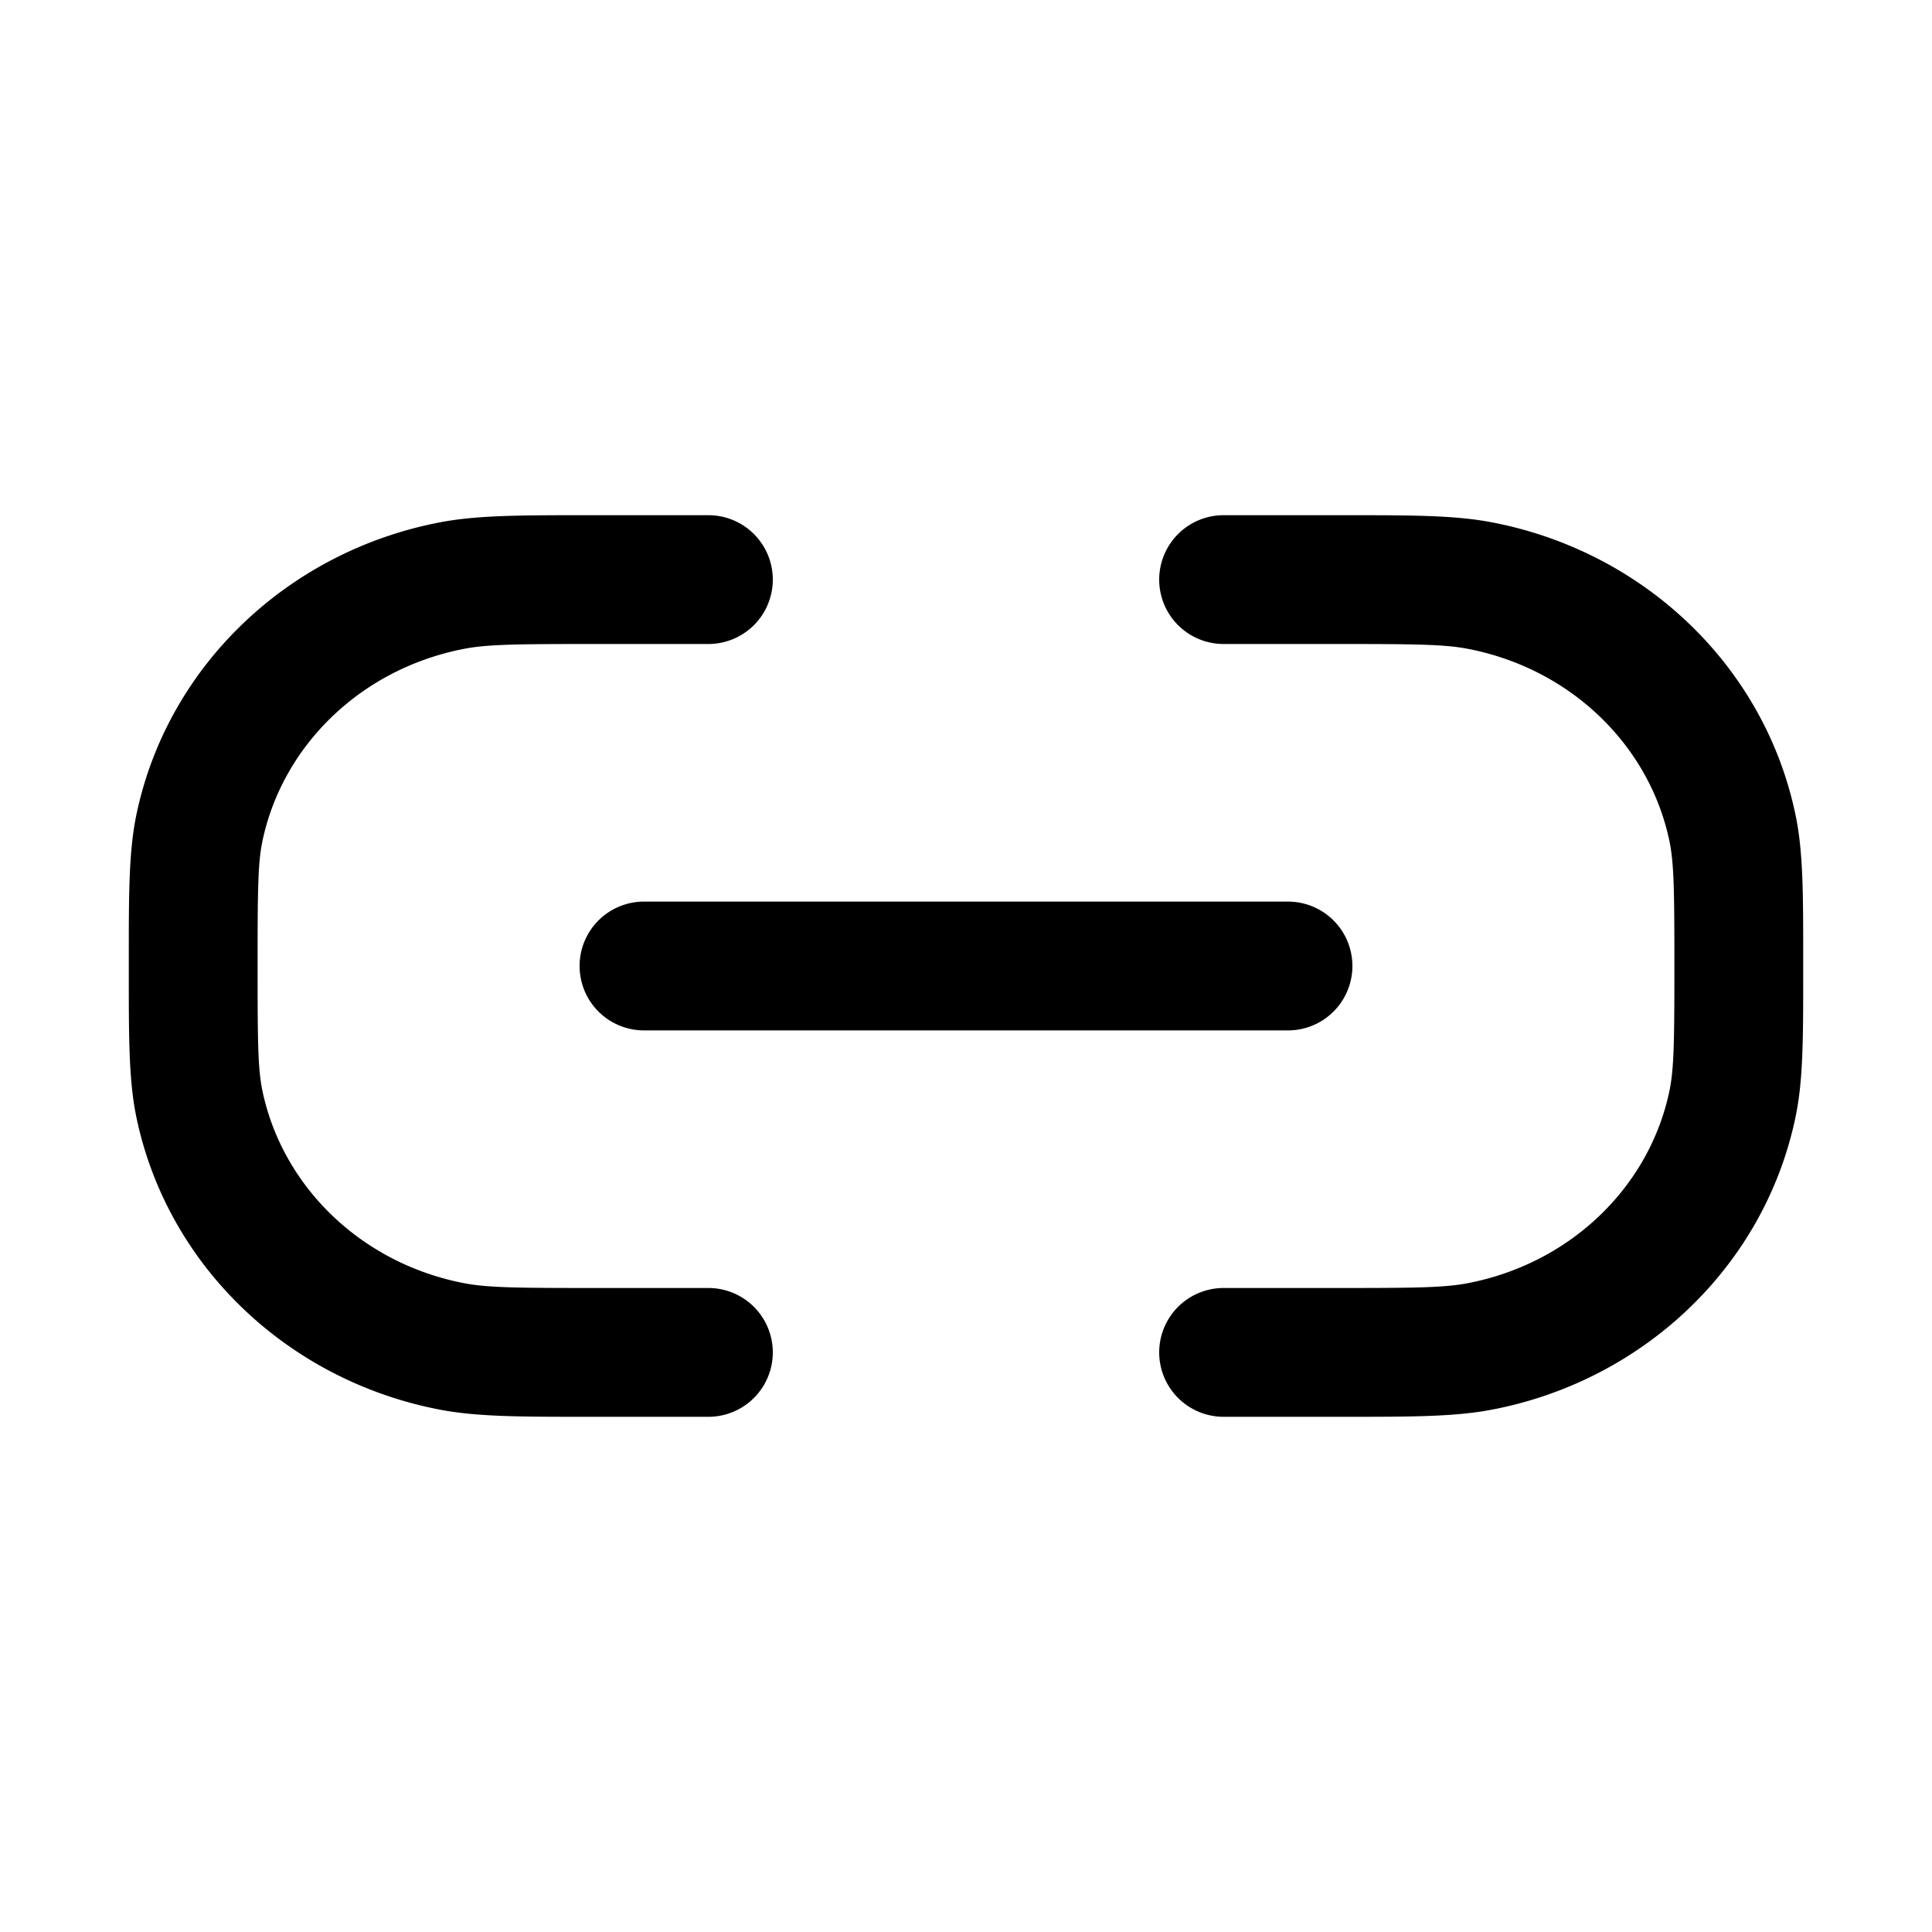
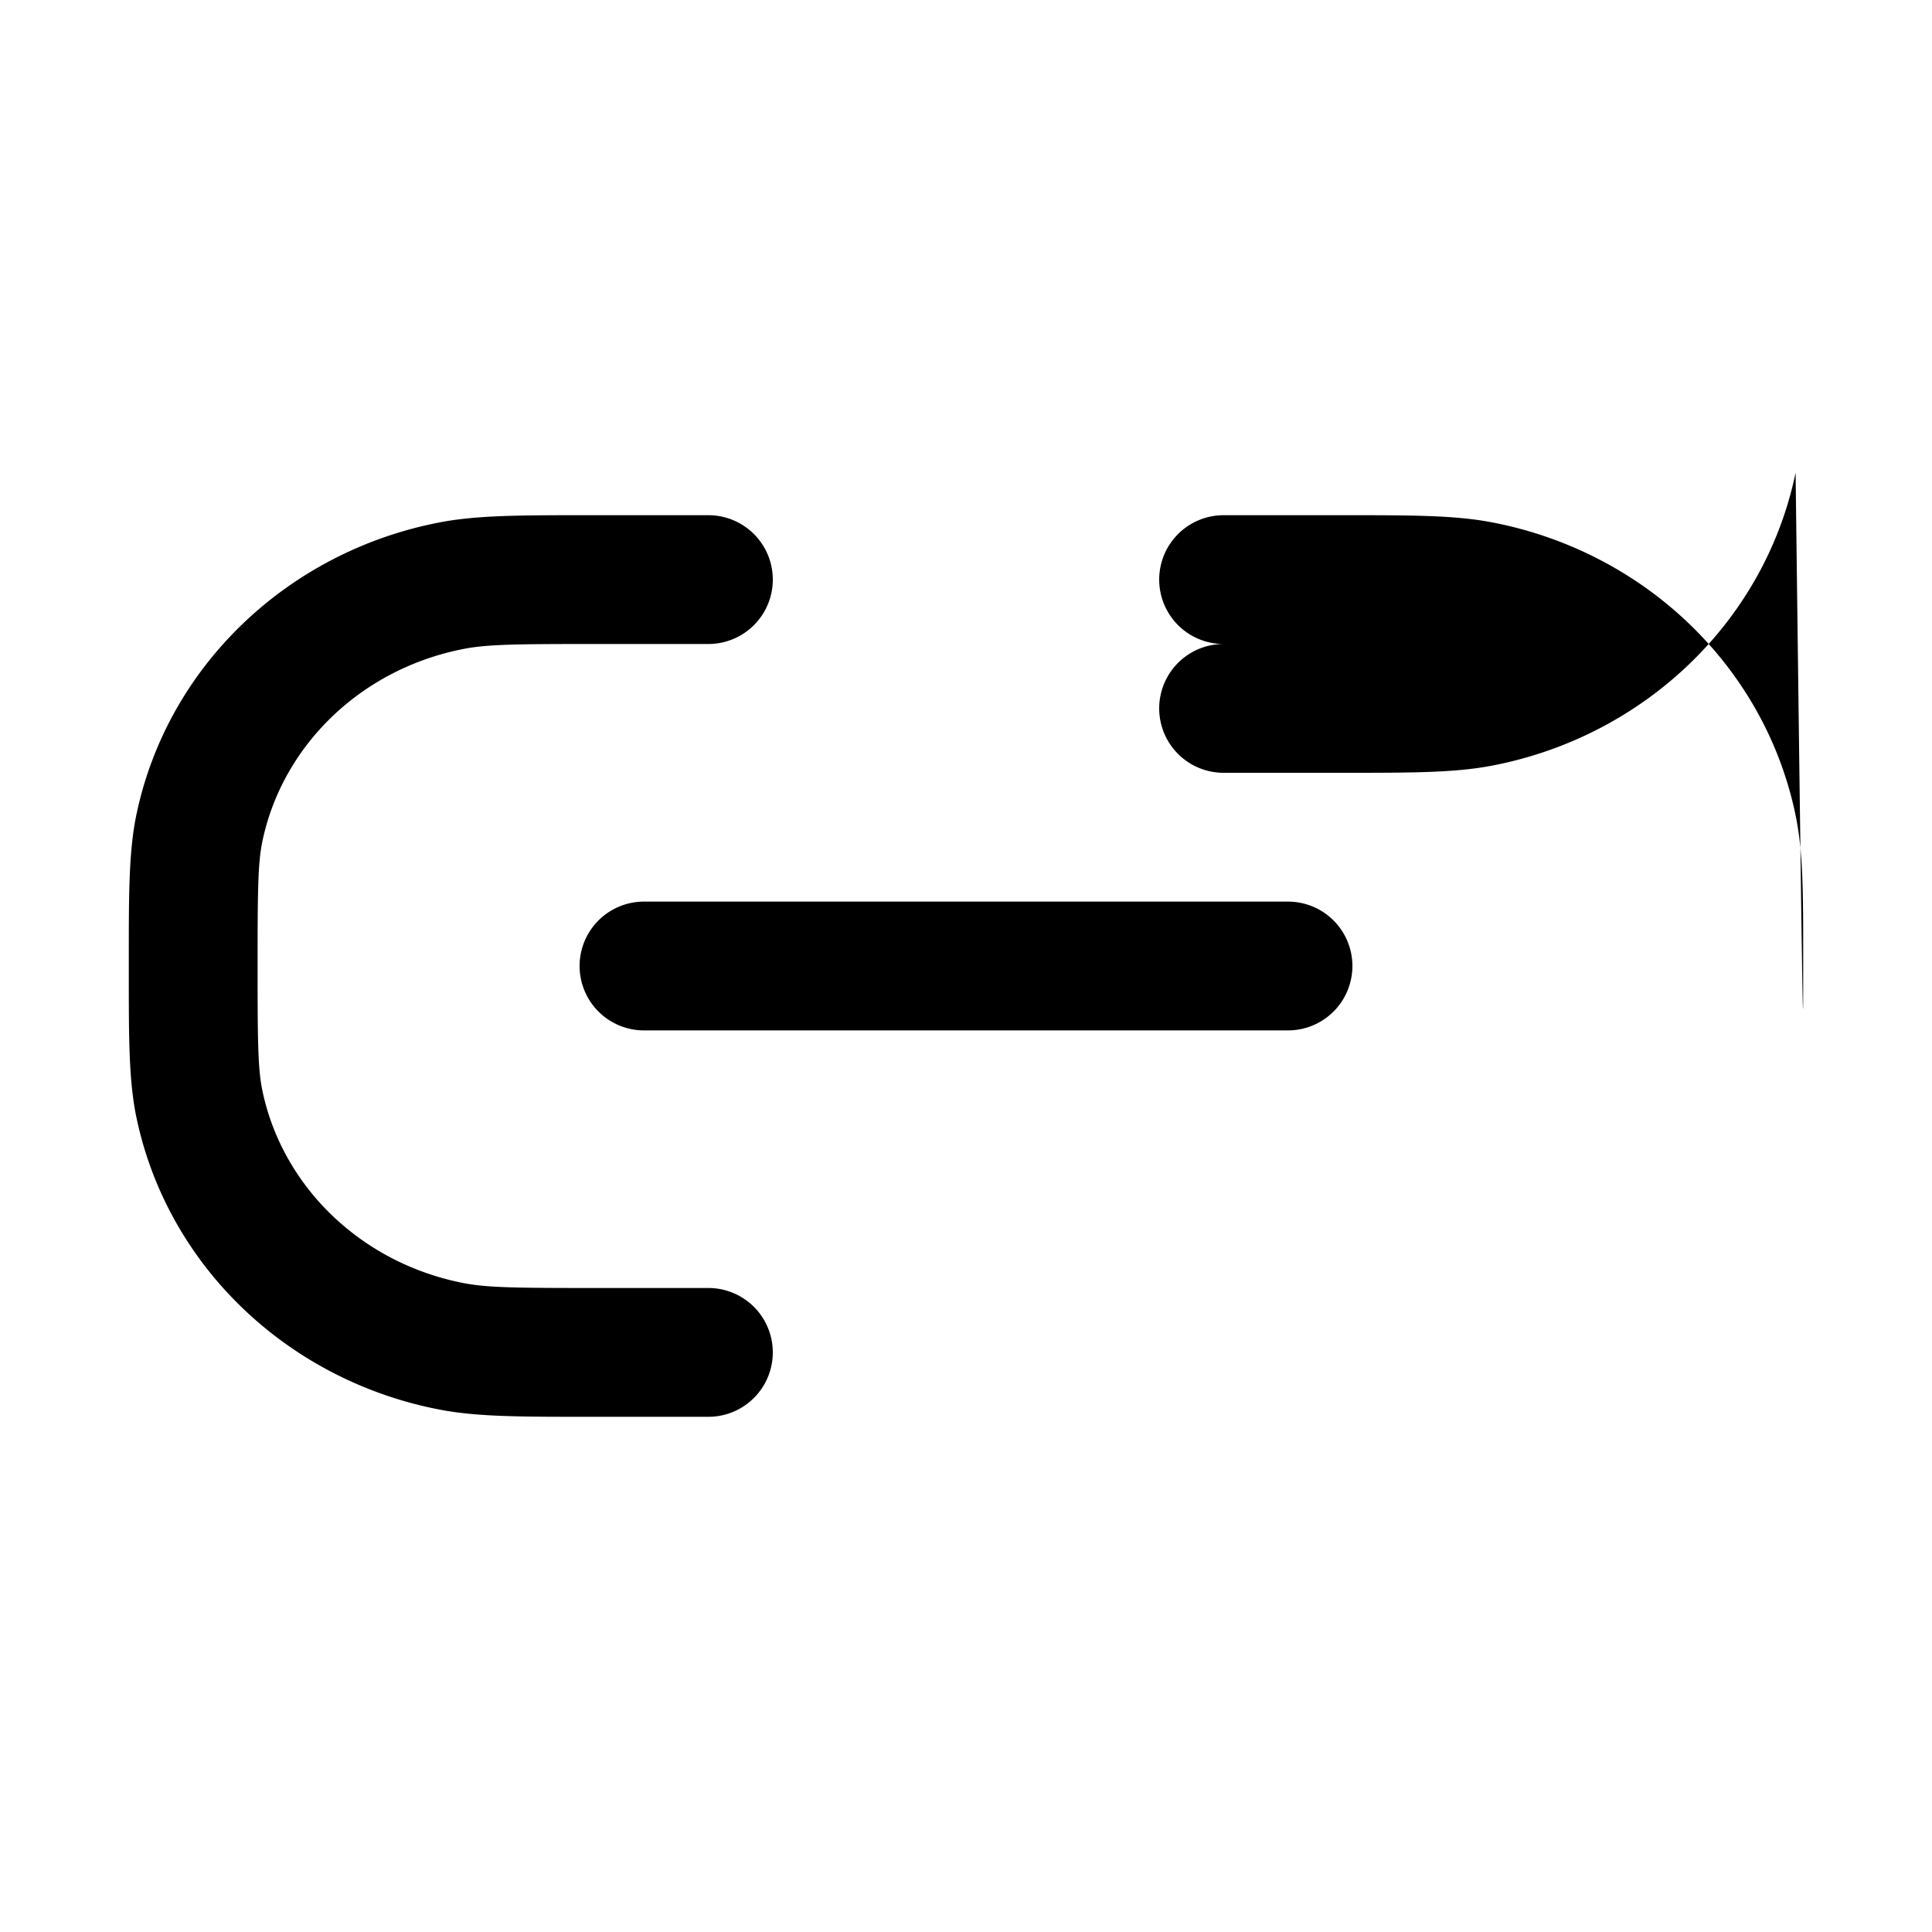
<svg xmlns="http://www.w3.org/2000/svg" width="15" height="15" fill="none">
-   <path fill="currentColor" fill-rule="evenodd" d="M4.625 4h-.061c-.523 0-.857 0-1.146.055-1.18.225-2.12 1.116-2.36 2.275C1 6.613 1 6.94 1 7.437v.126c0 .497 0 .824.058 1.107.24 1.16 1.18 2.05 2.36 2.275.289.055.623.055 1.146.055H5.5a.5.5 0 1 0 0-1h-.875c-.604 0-.836-.002-1.02-.037-.802-.154-1.413-.752-1.568-1.496C2.002 8.297 2 8.083 2 7.5c0-.582.002-.798.037-.967.155-.744.766-1.342 1.569-1.496C3.789 5.002 4.02 5 4.625 5H5.5a.5.5 0 0 0 0-1h-.875Zm5.75 1c.604 0 .835.002 1.019.037.803.154 1.414.752 1.568 1.496.035.17.038.385.038.967 0 .583-.003.798-.038.967-.154.744-.765 1.342-1.568 1.496-.184.035-.415.037-1.02.037H9.5a.5.5 0 0 0 0 1h.935c.523 0 .857 0 1.146-.055 1.18-.225 2.12-1.116 2.36-2.275C14 8.387 14 8.06 14 7.563v-.126c0-.497 0-.824-.059-1.107-.24-1.16-1.18-2.05-2.36-2.275C11.293 4 10.958 4 10.435 4H9.5a.5.5 0 0 0 0 1h.875ZM5 7a.5.5 0 0 0 0 1h5a.5.5 0 0 0 0-1H5Z" clip-rule="evenodd" />
+   <path fill="currentColor" fill-rule="evenodd" d="M4.625 4h-.061c-.523 0-.857 0-1.146.055-1.18.225-2.12 1.116-2.36 2.275C1 6.613 1 6.94 1 7.437v.126c0 .497 0 .824.058 1.107.24 1.16 1.18 2.05 2.36 2.275.289.055.623.055 1.146.055H5.5a.5.5 0 1 0 0-1h-.875c-.604 0-.836-.002-1.02-.037-.802-.154-1.413-.752-1.568-1.496C2.002 8.297 2 8.083 2 7.5c0-.582.002-.798.037-.967.155-.744.766-1.342 1.569-1.496C3.789 5.002 4.02 5 4.625 5H5.5a.5.5 0 0 0 0-1h-.875Zm5.75 1H9.5a.5.5 0 0 0 0 1h.935c.523 0 .857 0 1.146-.055 1.18-.225 2.12-1.116 2.36-2.275C14 8.387 14 8.06 14 7.563v-.126c0-.497 0-.824-.059-1.107-.24-1.16-1.18-2.05-2.36-2.275C11.293 4 10.958 4 10.435 4H9.5a.5.5 0 0 0 0 1h.875ZM5 7a.5.5 0 0 0 0 1h5a.5.5 0 0 0 0-1H5Z" clip-rule="evenodd" />
</svg>